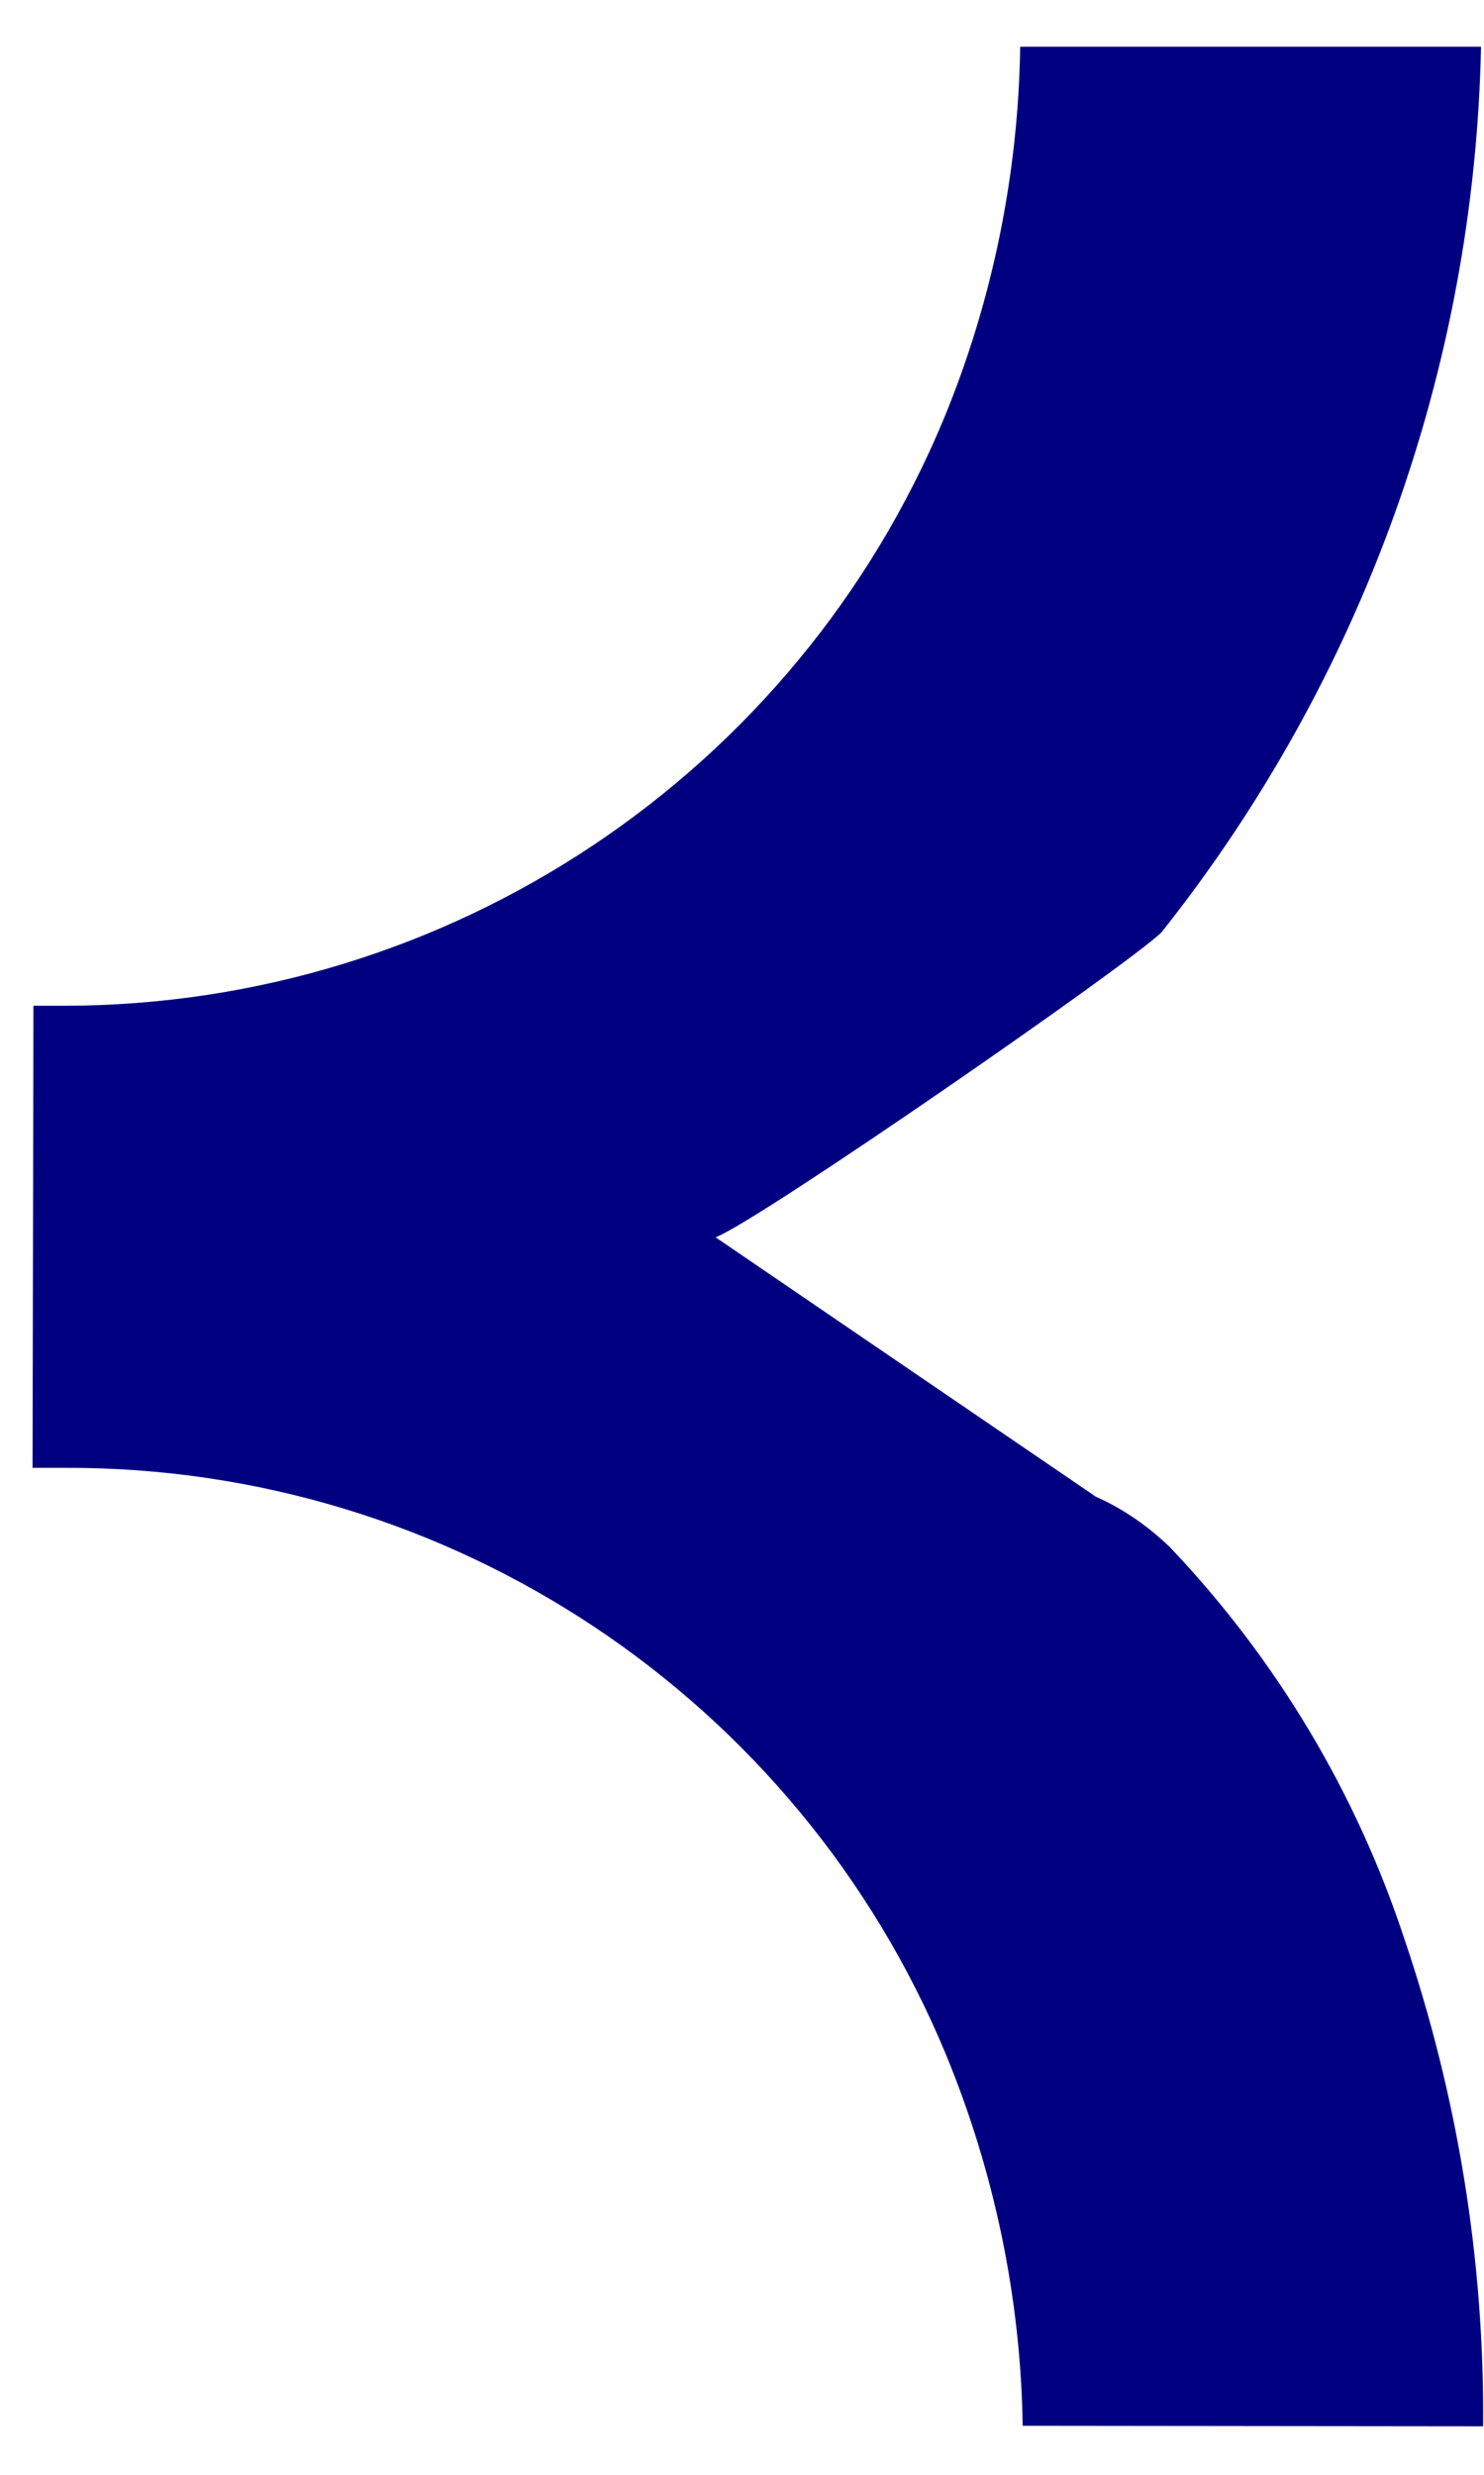
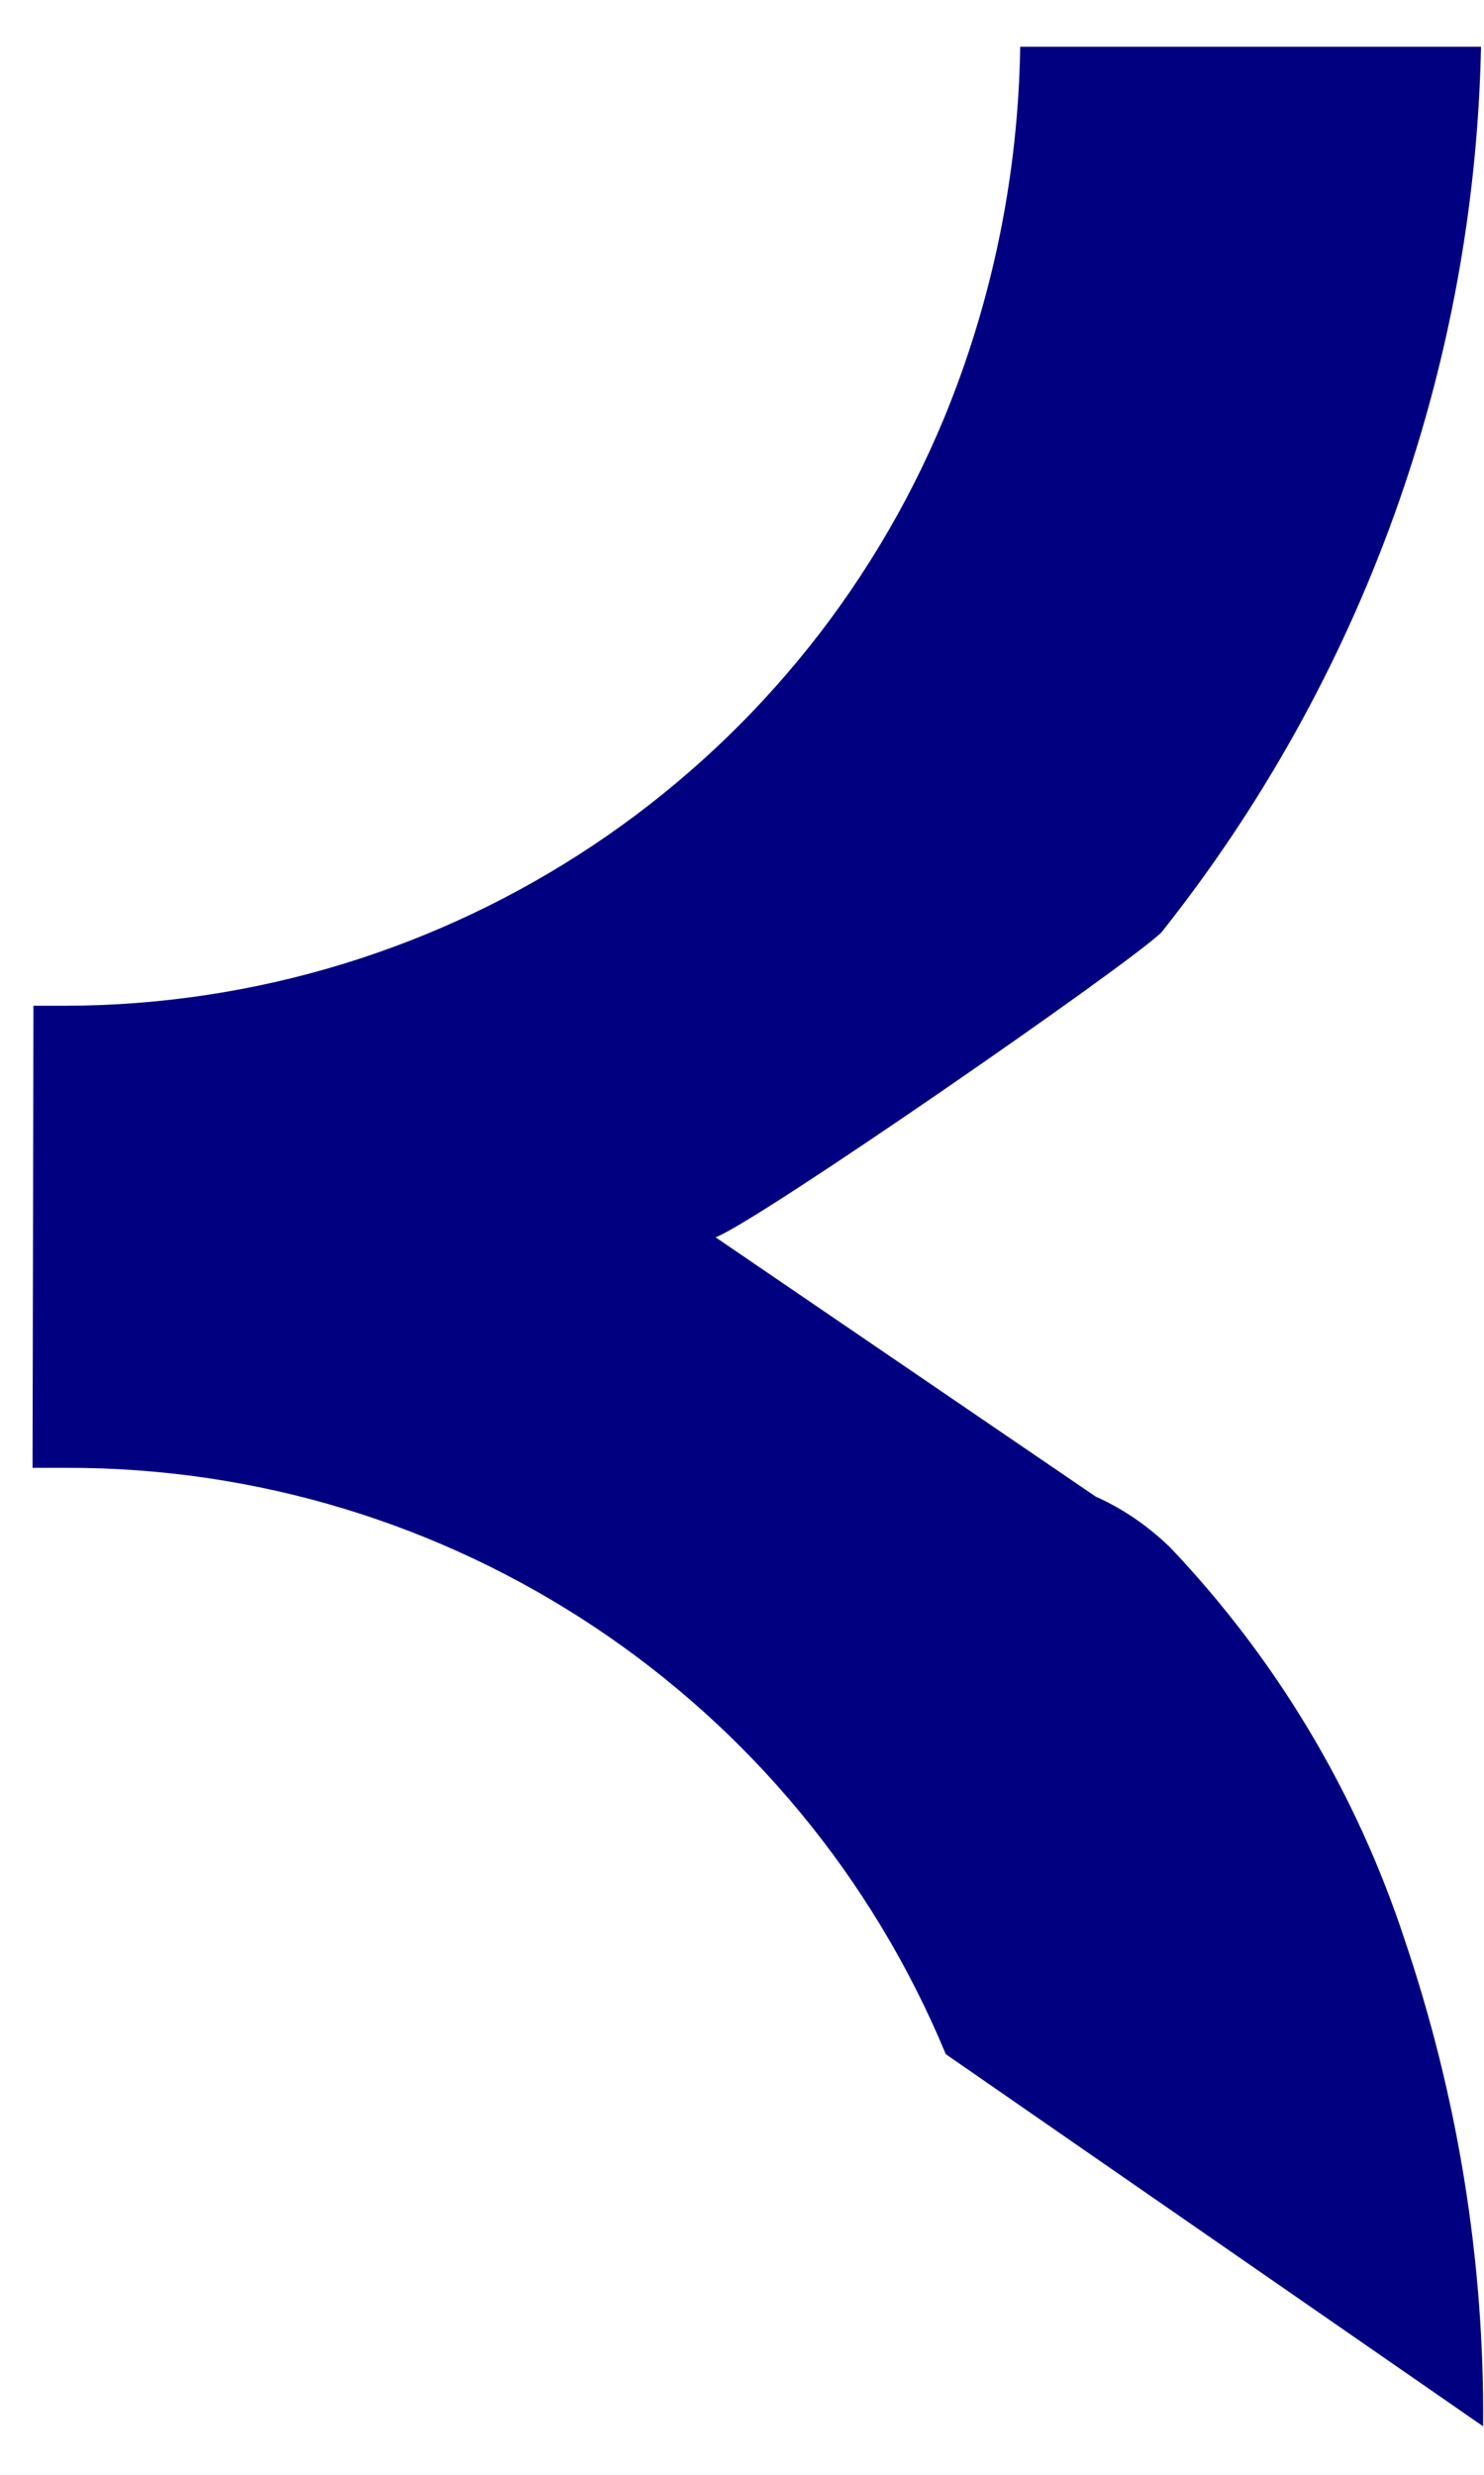
<svg xmlns="http://www.w3.org/2000/svg" width="15" height="25" viewBox="0 0 15 25" fill="none">
-   <path d="M11.076 15.119L7.233 12.499C7.656 12.342 11.424 9.734 11.741 9.417C13.767 6.867 14.902 3.729 14.97 0.472L10.312 0.472C10.293 1.758 10.032 3.04 9.54 4.23C8.047 7.818 4.546 10.152 0.66 10.16L0.338 10.16L0.329 14.828L0.66 14.828C4.552 14.815 8.066 17.154 9.56 20.751C10.052 21.941 10.318 23.219 10.337 24.505L14.991 24.51C15.005 22.833 14.733 21.174 14.196 19.589C13.709 18.11 12.9 16.759 11.825 15.629C11.604 15.417 11.356 15.243 11.076 15.119Z" fill="#000081" />
+   <path d="M11.076 15.119L7.233 12.499C7.656 12.342 11.424 9.734 11.741 9.417C13.767 6.867 14.902 3.729 14.97 0.472L10.312 0.472C10.293 1.758 10.032 3.04 9.54 4.23C8.047 7.818 4.546 10.152 0.66 10.16L0.338 10.16L0.329 14.828L0.66 14.828C4.552 14.815 8.066 17.154 9.56 20.751L14.991 24.51C15.005 22.833 14.733 21.174 14.196 19.589C13.709 18.11 12.9 16.759 11.825 15.629C11.604 15.417 11.356 15.243 11.076 15.119Z" fill="#000081" />
</svg>